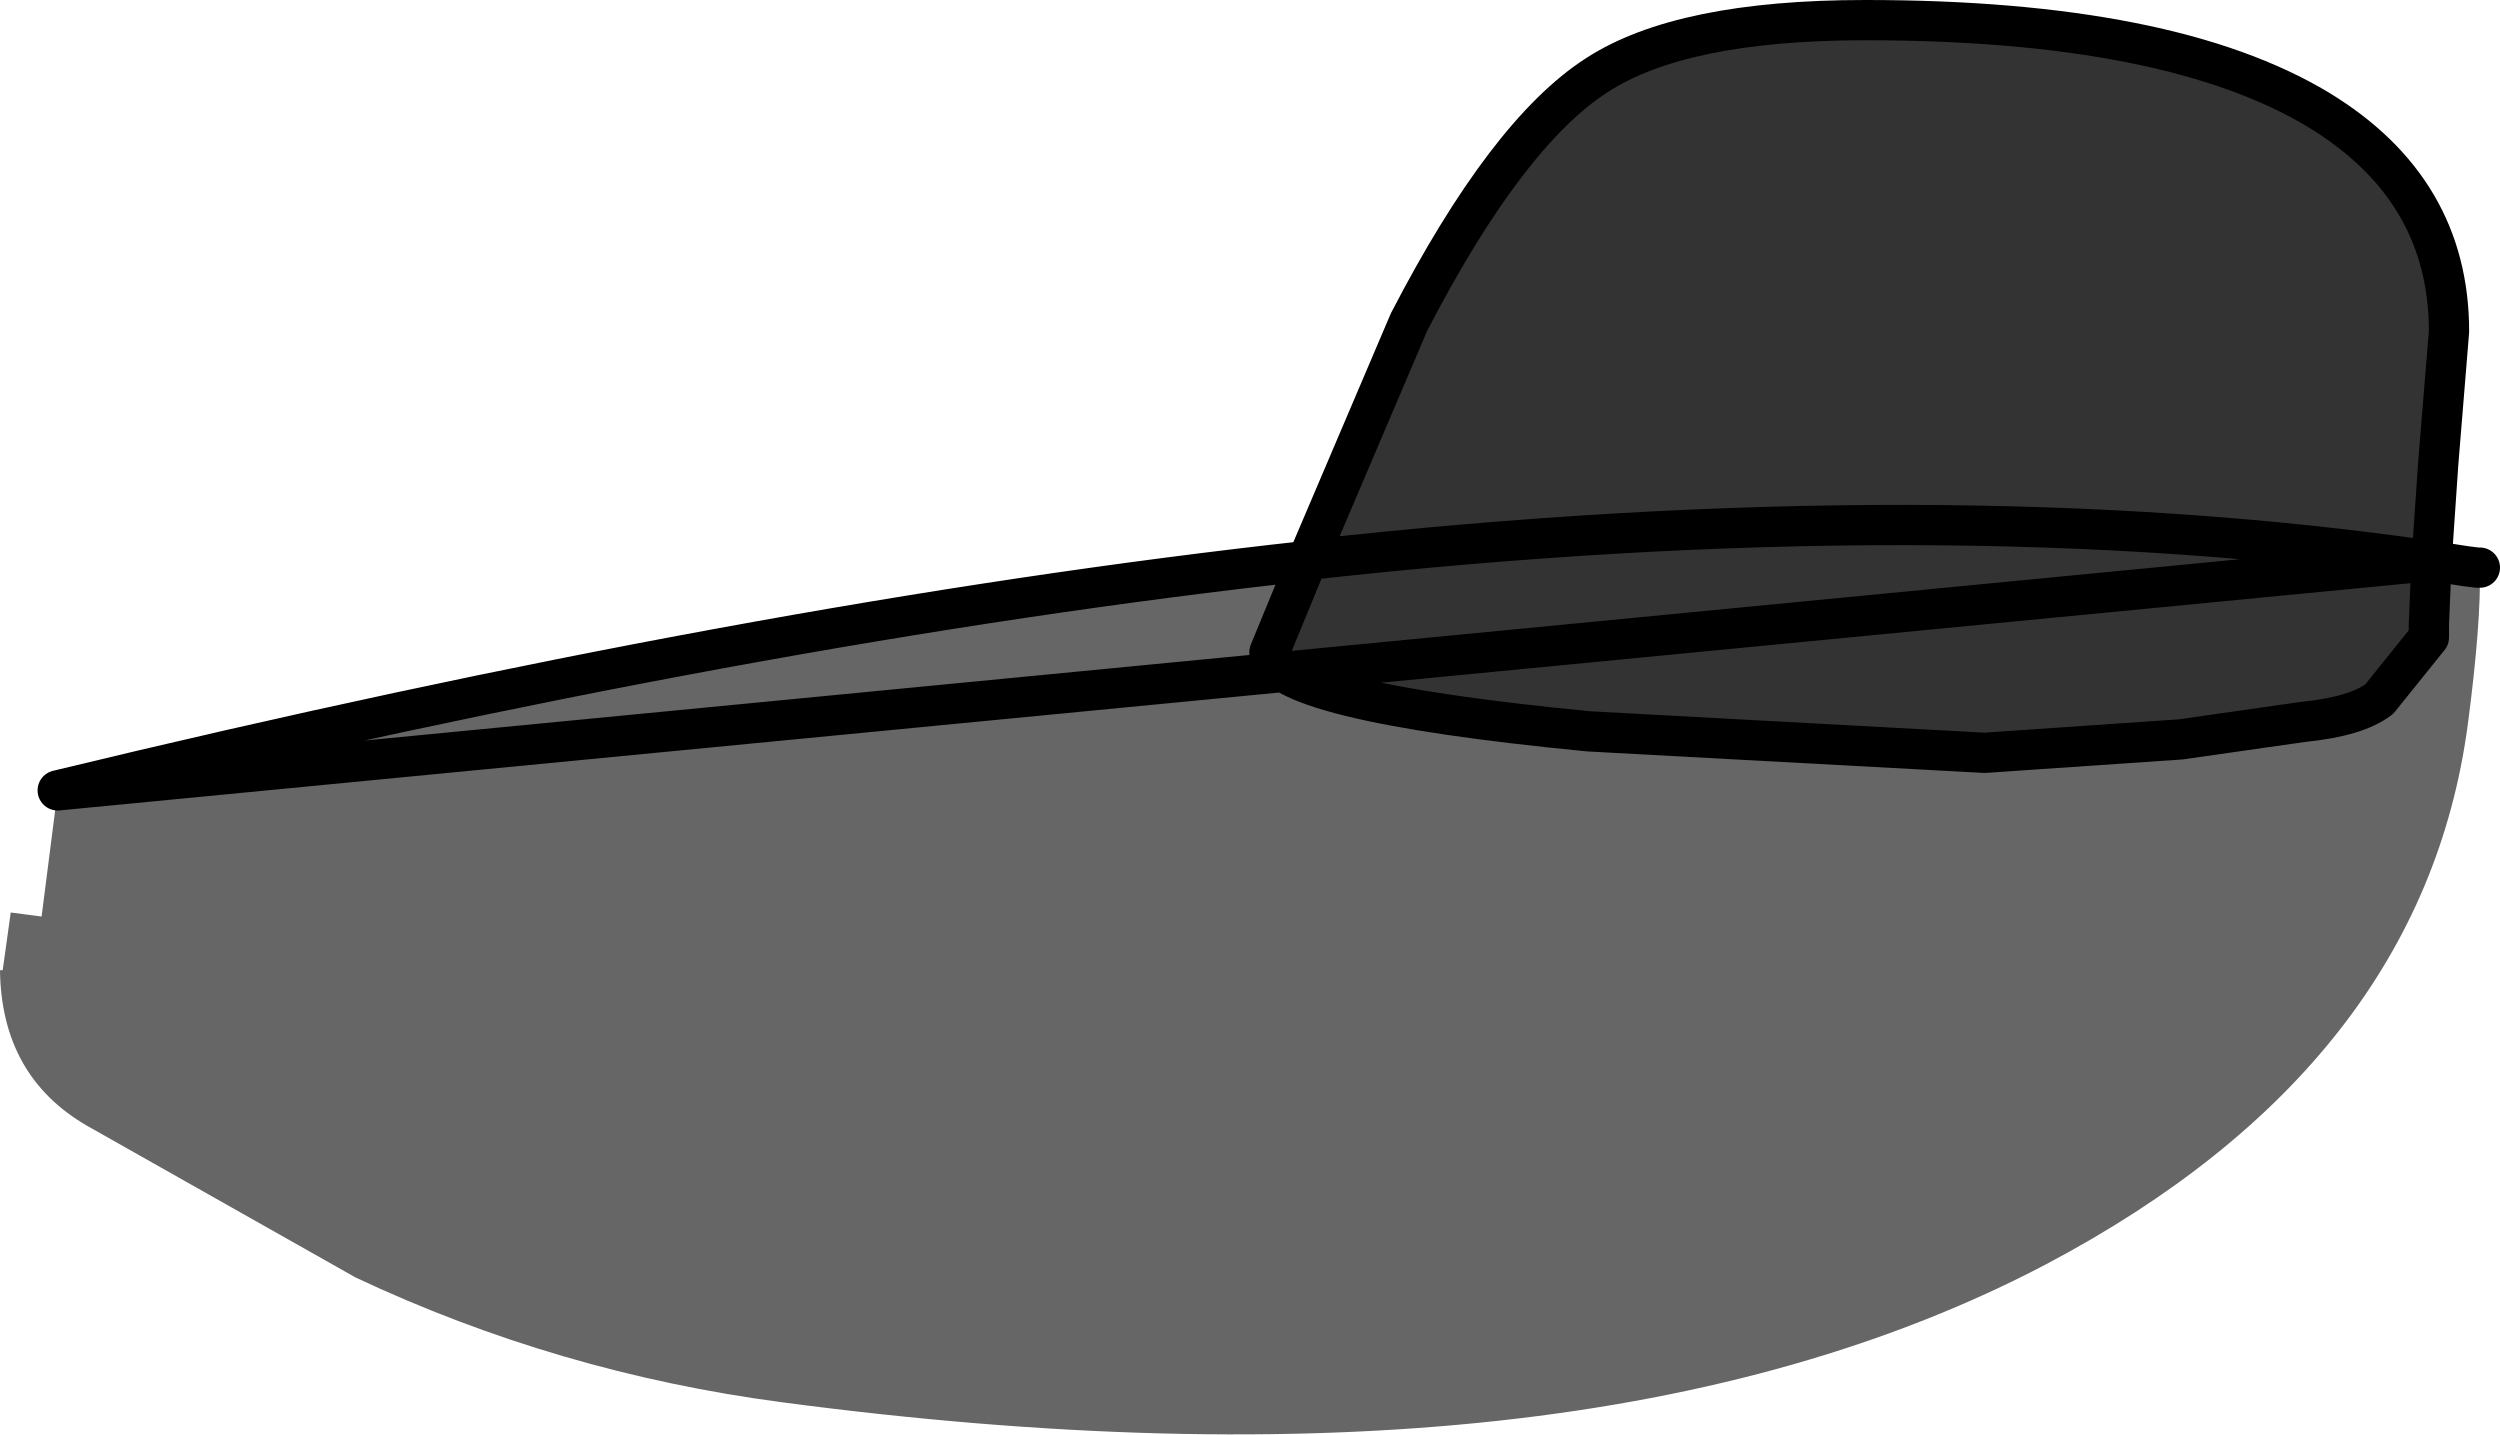
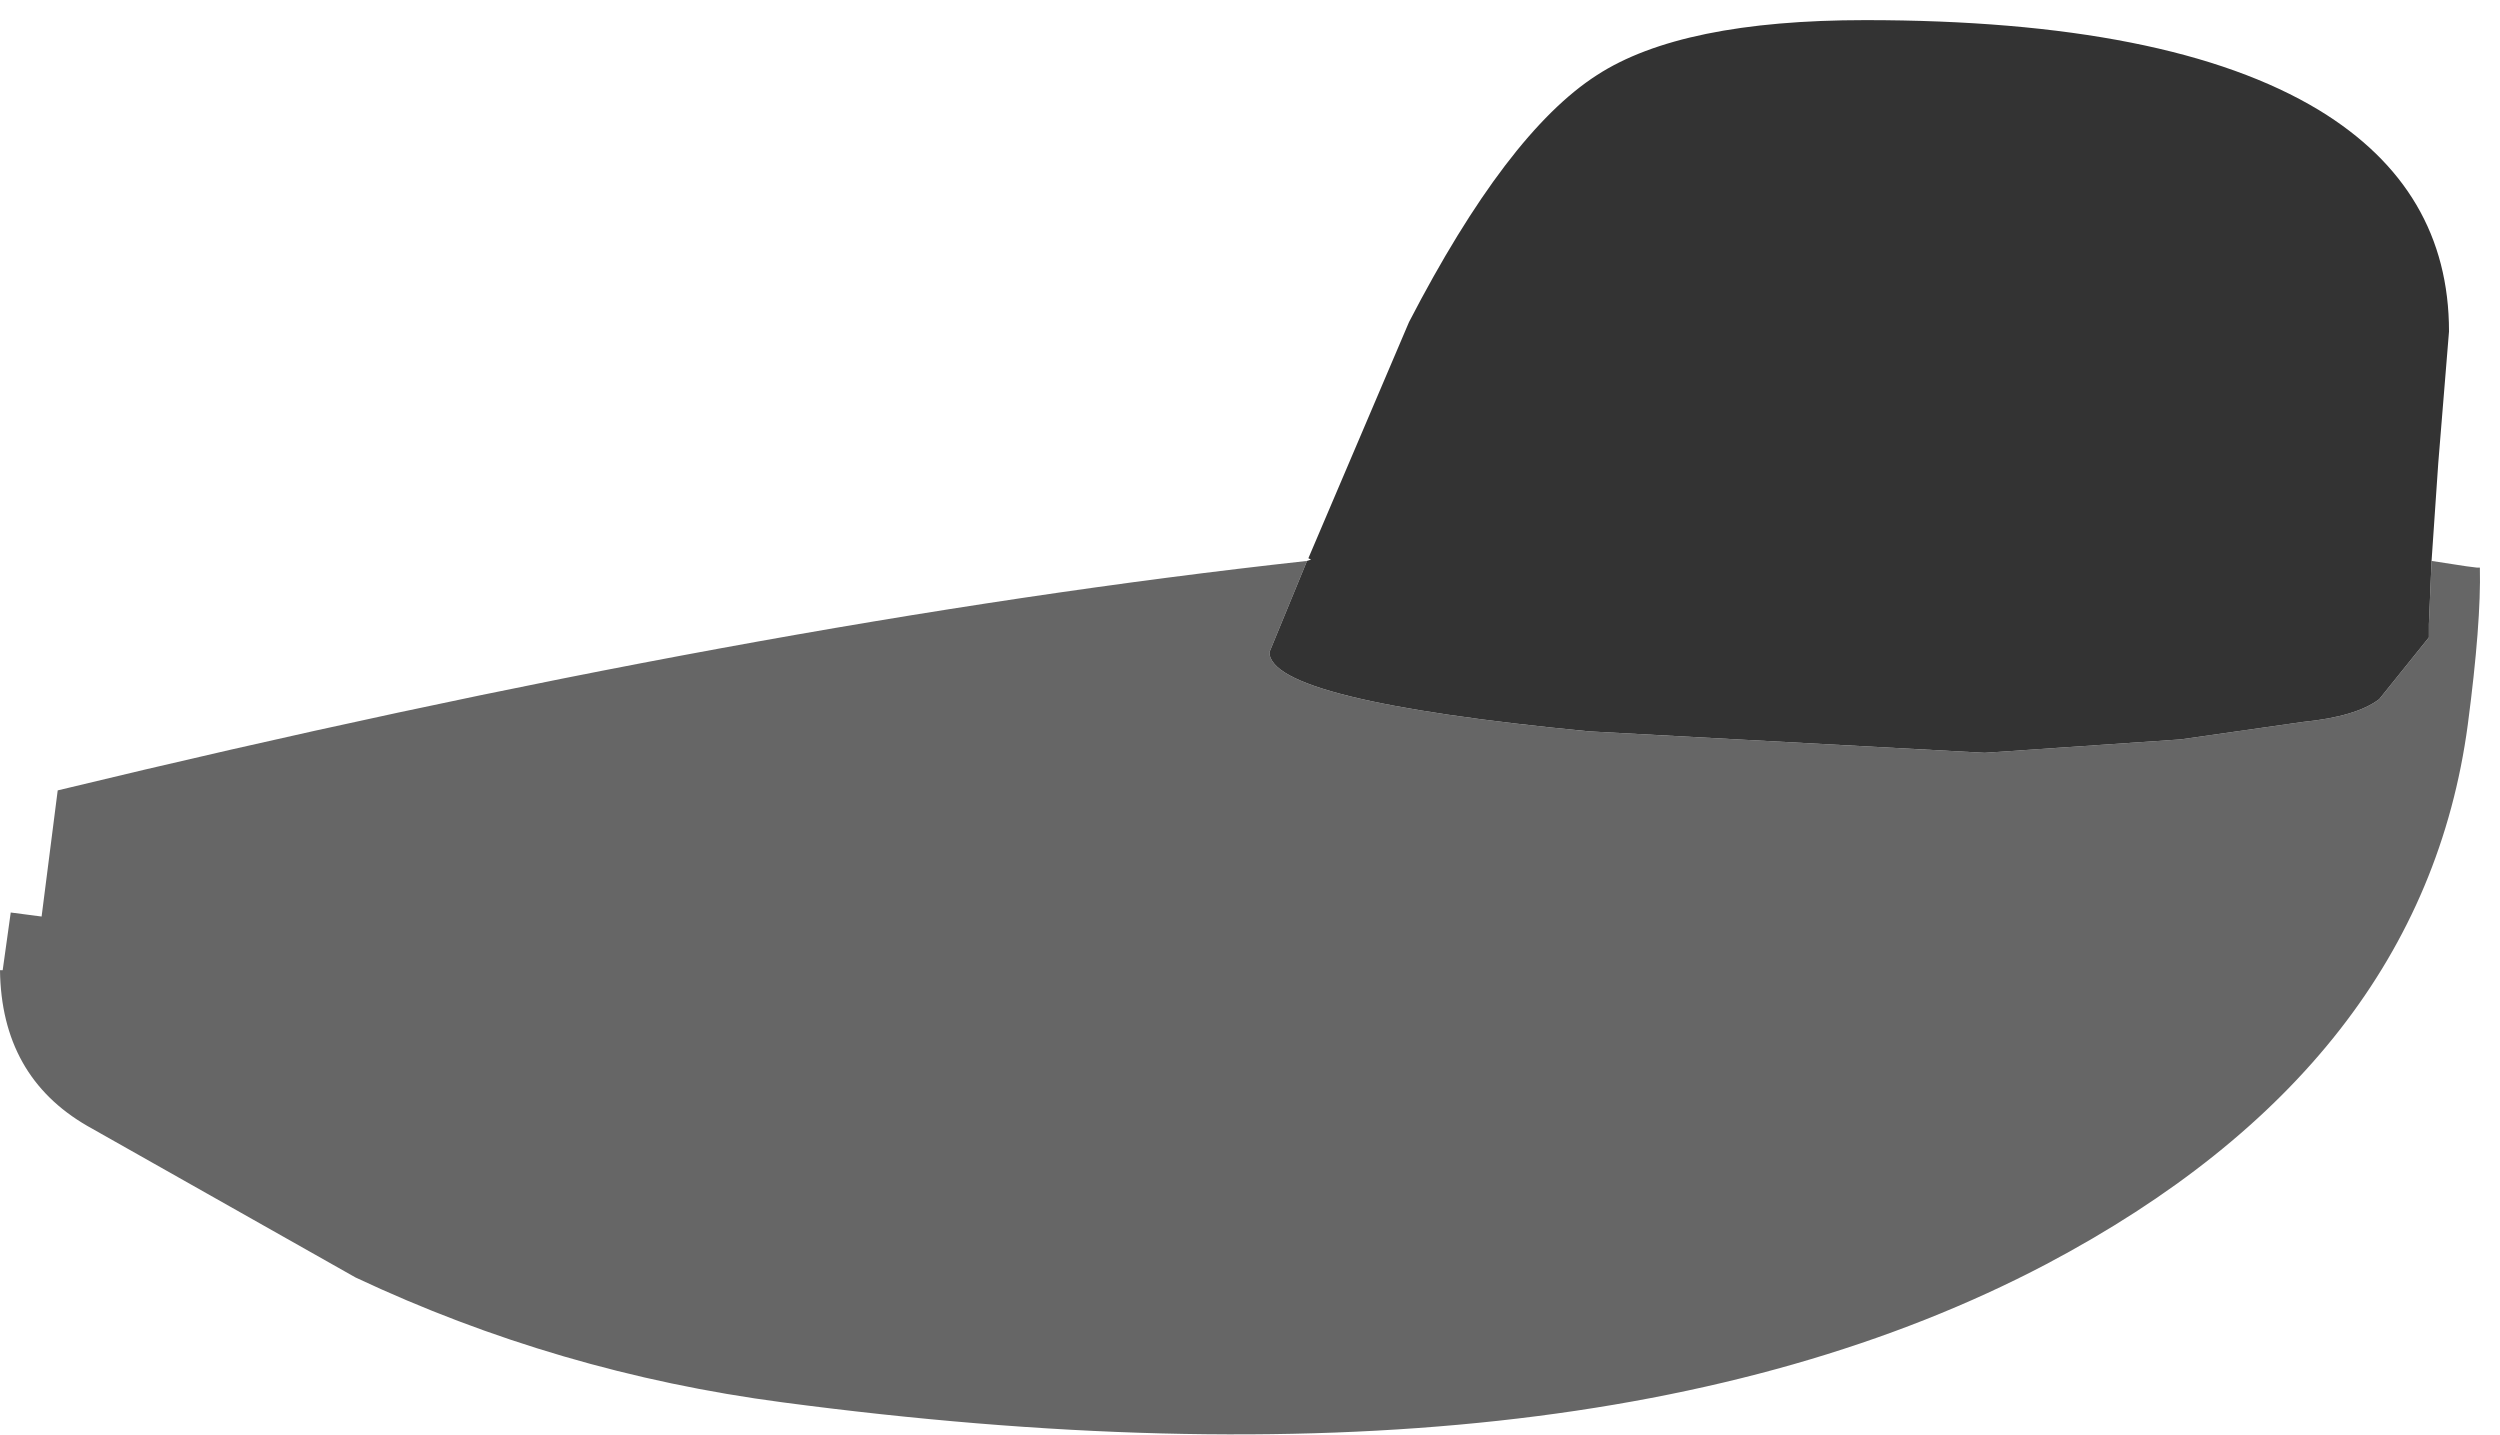
<svg xmlns="http://www.w3.org/2000/svg" height="53.45px" width="93.15px">
  <g transform="matrix(1.0, 0.0, 0.0, 1.0, -133.45, -163.3)">
    <path d="M224.05 184.2 L225.35 184.4 225.75 184.45 225.85 184.45 Q225.9 186.5 225.4 190.3 223.7 203.0 209.7 210.4 192.4 219.5 162.6 215.55 154.25 214.45 146.7 210.9 L136.7 205.25 Q133.5 203.4 133.45 199.45 L133.55 199.45 133.85 197.3 135.0 197.45 135.6 192.75 Q161.65 186.45 182.15 184.2 L180.75 187.6 Q180.75 189.4 192.65 190.55 L207.4 191.35 214.7 190.85 219.25 190.2 Q221.25 190.0 222.1 189.35 L223.95 187.05 223.95 186.55 224.05 184.2" fill="#666666" fill-rule="evenodd" stroke="none" />
    <path d="M182.2 184.1 L185.95 175.3 Q189.6 168.25 192.95 166.1 196.1 164.05 202.95 164.05 214.3 164.05 219.85 167.4 224.7 170.35 224.7 175.65 L224.3 180.55 224.05 184.2 Q205.75 181.55 182.3 184.15 205.75 181.55 224.05 184.2 L223.95 186.55 223.95 187.05 222.1 189.35 Q221.25 190.0 219.25 190.2 L214.7 190.85 207.4 191.35 192.65 190.55 Q180.75 189.4 180.75 187.6 L182.15 184.2 182.3 184.15 182.2 184.1" fill="#333333" fill-rule="evenodd" stroke="none" />
-     <path d="M224.05 184.2 L224.3 180.55 224.7 175.65 Q224.7 170.35 219.85 167.4 214.3 164.05 202.95 164.05 196.1 164.05 192.95 166.1 189.6 168.25 185.95 175.3 L182.2 184.1 182.15 184.2 182.3 184.15 Q205.75 181.55 224.05 184.2 L225.35 184.4 225.75 184.45 225.85 184.45 M135.6 192.75 Q161.65 186.45 182.15 184.2 L180.75 187.6 Q180.75 189.4 192.65 190.55 L207.4 191.35 214.7 190.85 219.25 190.2 Q221.25 190.0 222.1 189.35 L223.95 187.05 223.95 186.55 224.05 184.2 Z" fill="none" stroke="#000000" stroke-linecap="round" stroke-linejoin="round" stroke-width="1.5" />
  </g>
</svg>